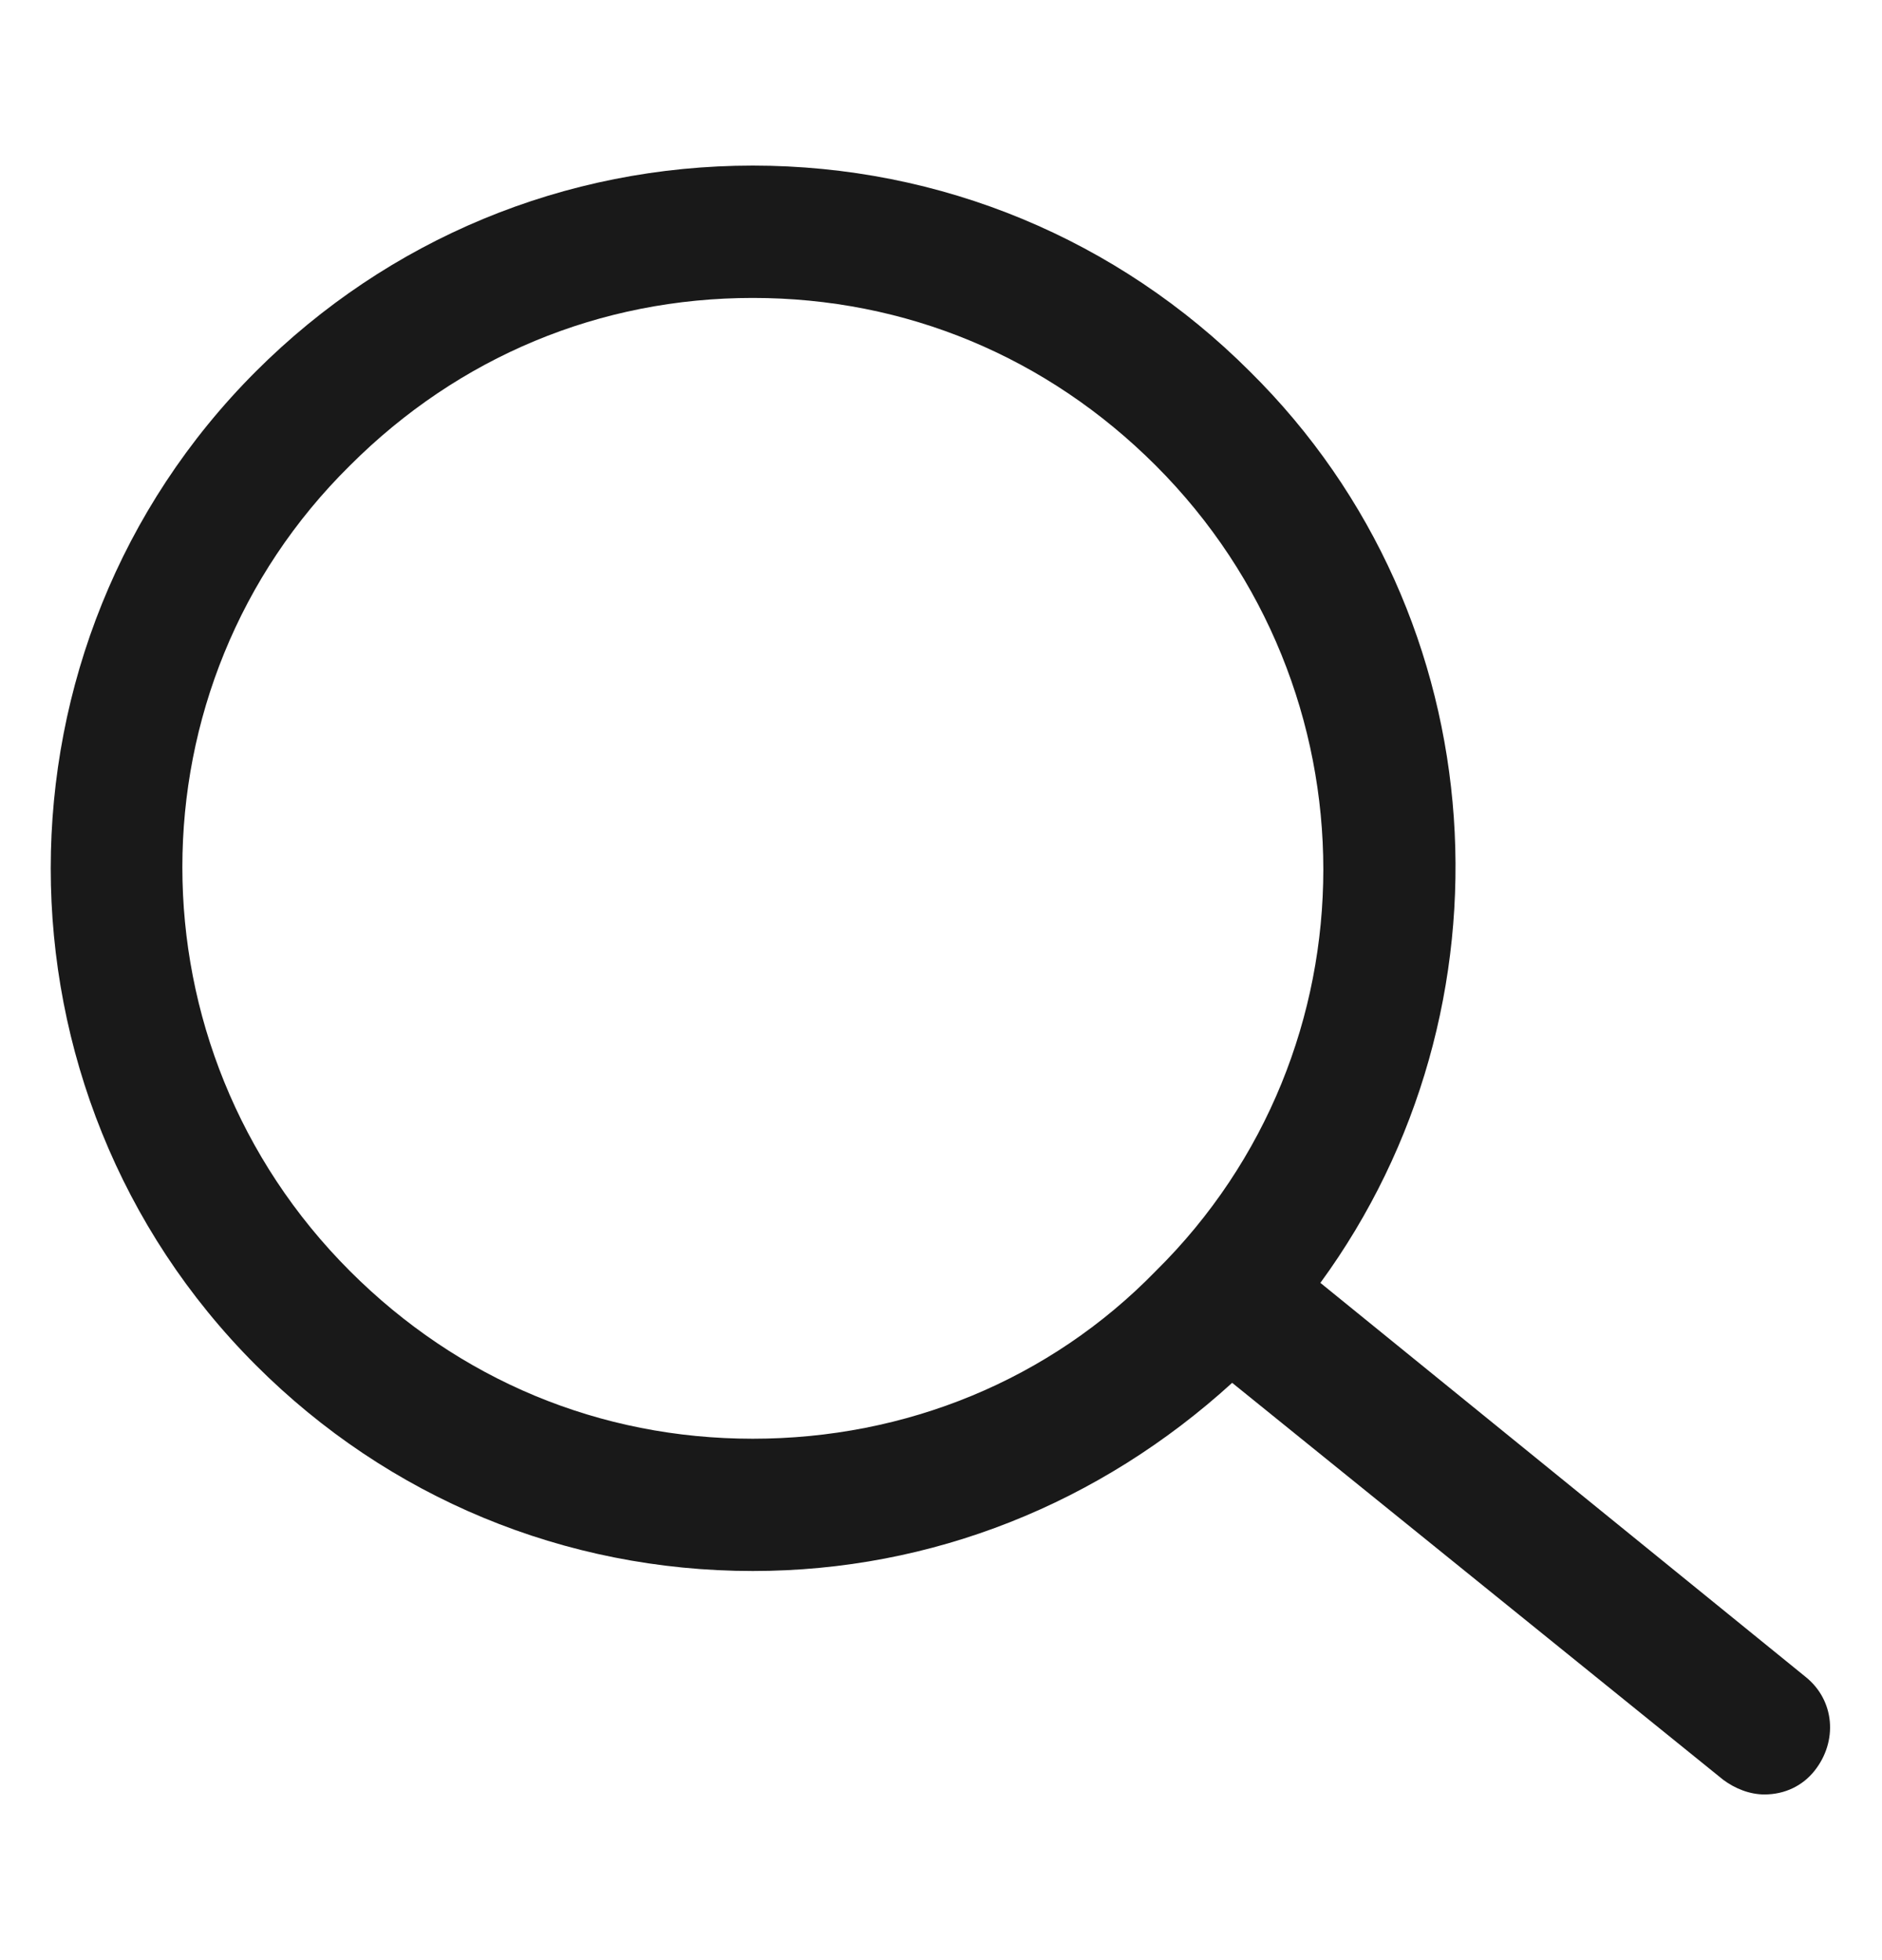
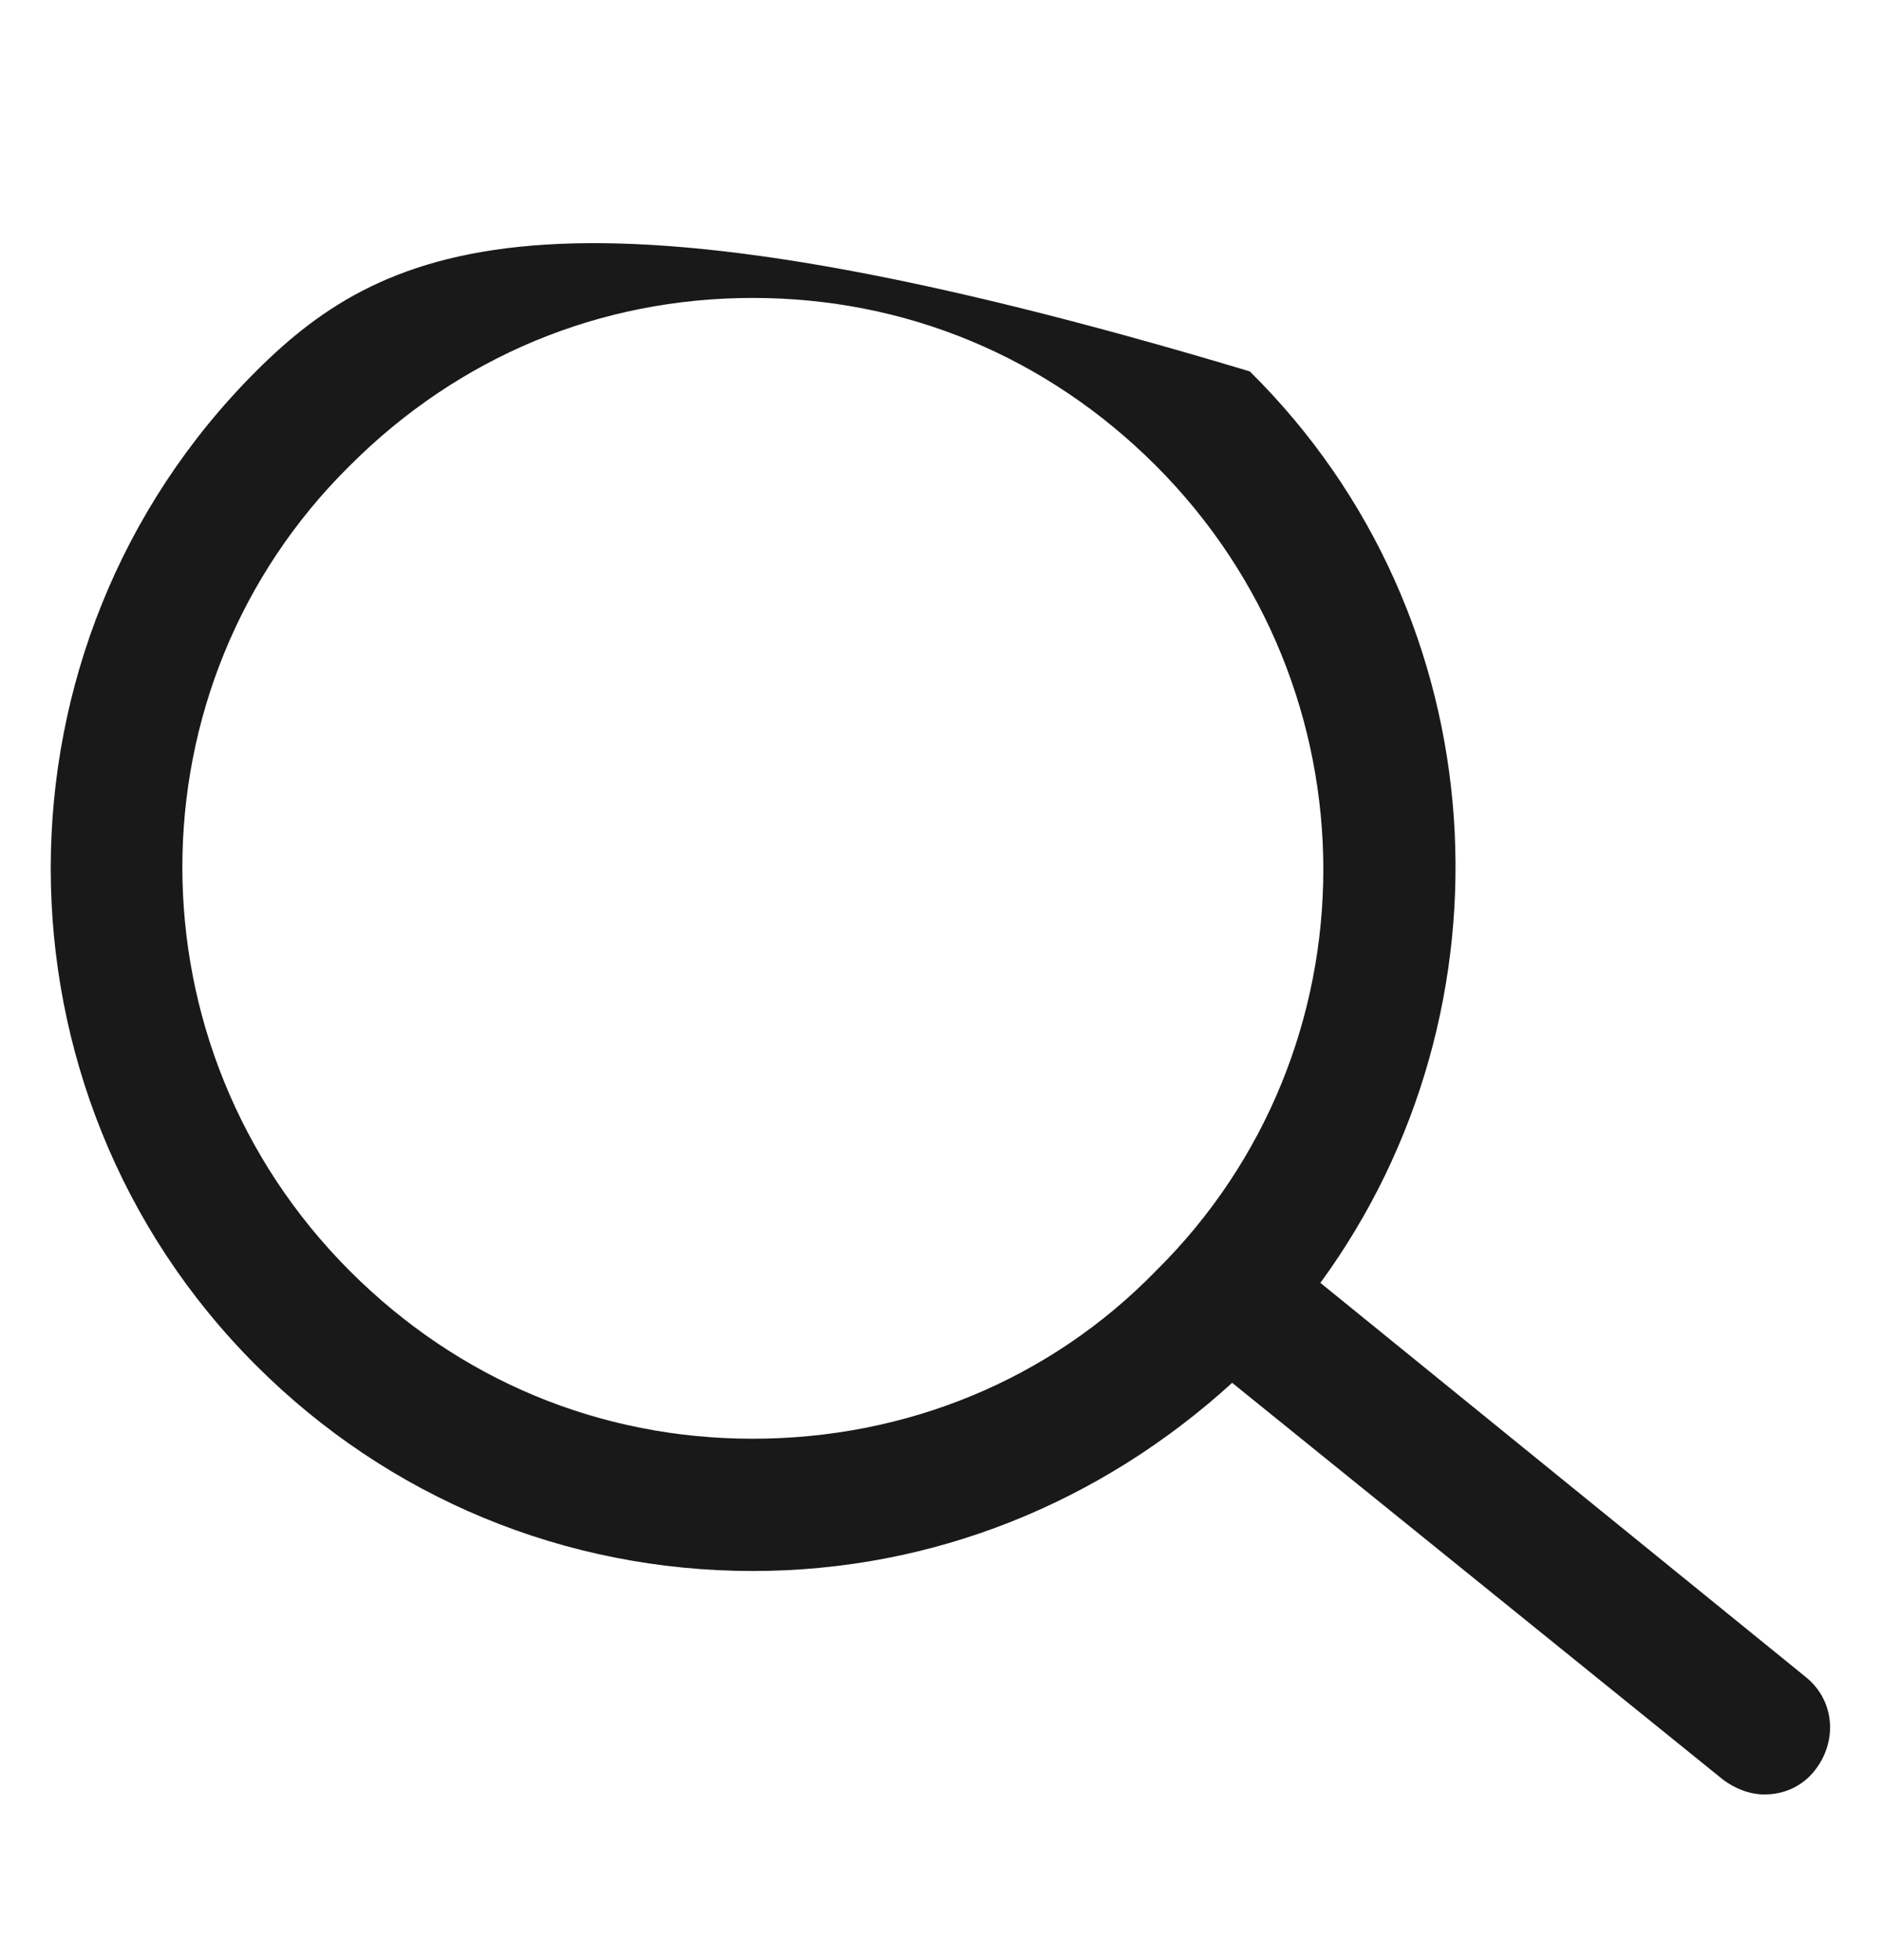
<svg xmlns="http://www.w3.org/2000/svg" width="24" height="25" viewBox="0 0 24 25" fill="none">
-   <path d="M23.025 21.387L16.838 16.362C19.388 12.875 19.125 7.887 15.938 4.737C14.25 3.05 12 2.112 9.6 2.112C7.2 2.112 4.95 3.05 3.263 4.737C-0.225 8.225 -0.225 13.925 3.263 17.412C4.95 19.1 7.2 20.037 9.6 20.037C11.888 20.037 14.025 19.175 15.713 17.637L21.975 22.7C22.125 22.812 22.313 22.887 22.5 22.887C22.763 22.887 22.988 22.775 23.138 22.587C23.438 22.212 23.4 21.687 23.025 21.387ZM9.6 18.35C7.65 18.35 5.85 17.6 4.463 16.212C1.613 13.362 1.613 8.75 4.463 5.937C5.85 4.55 7.65 3.8 9.6 3.8C11.55 3.8 13.35 4.55 14.738 5.937C17.588 8.787 17.588 13.4 14.738 16.212C13.388 17.6 11.55 18.35 9.6 18.35Z" fill="black" fill-opacity="0.9" />
+   <path d="M23.025 21.387L16.838 16.362C19.388 12.875 19.125 7.887 15.938 4.737C7.2 2.112 4.95 3.05 3.263 4.737C-0.225 8.225 -0.225 13.925 3.263 17.412C4.95 19.1 7.2 20.037 9.6 20.037C11.888 20.037 14.025 19.175 15.713 17.637L21.975 22.7C22.125 22.812 22.313 22.887 22.5 22.887C22.763 22.887 22.988 22.775 23.138 22.587C23.438 22.212 23.4 21.687 23.025 21.387ZM9.6 18.35C7.65 18.35 5.85 17.6 4.463 16.212C1.613 13.362 1.613 8.75 4.463 5.937C5.85 4.55 7.65 3.8 9.6 3.8C11.55 3.8 13.35 4.55 14.738 5.937C17.588 8.787 17.588 13.4 14.738 16.212C13.388 17.6 11.55 18.35 9.6 18.35Z" fill="black" fill-opacity="0.9" />
</svg>